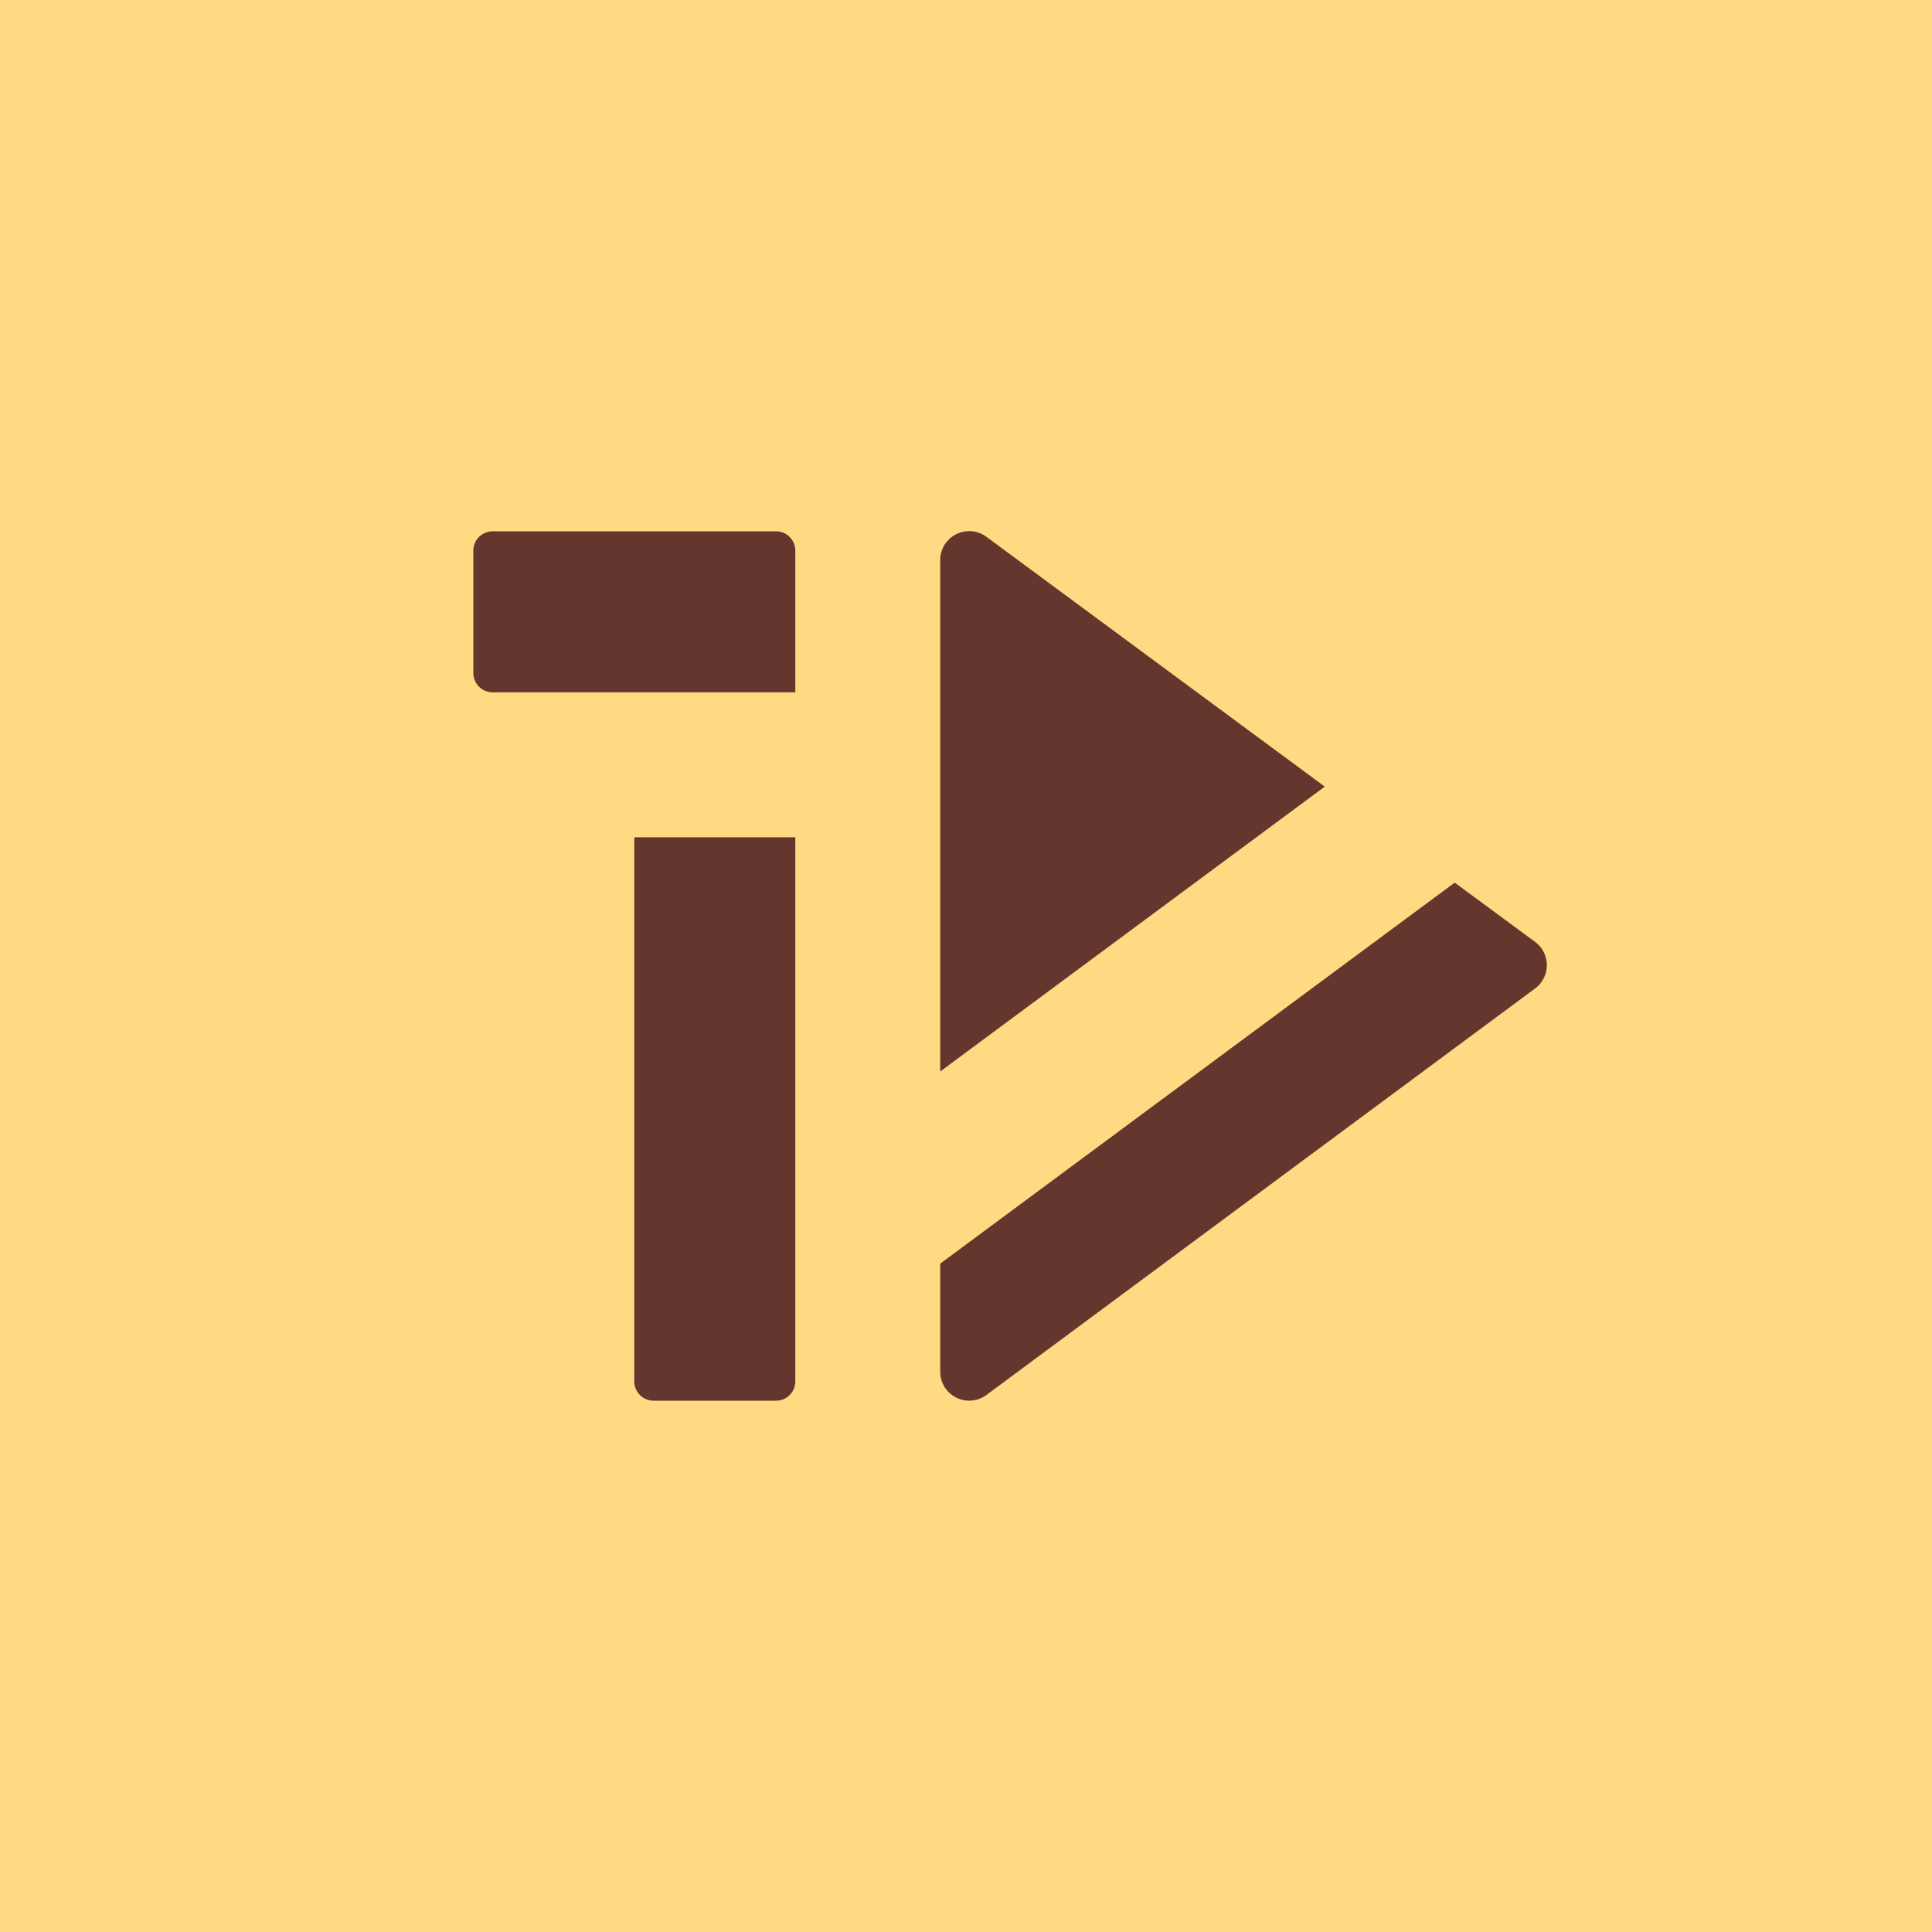
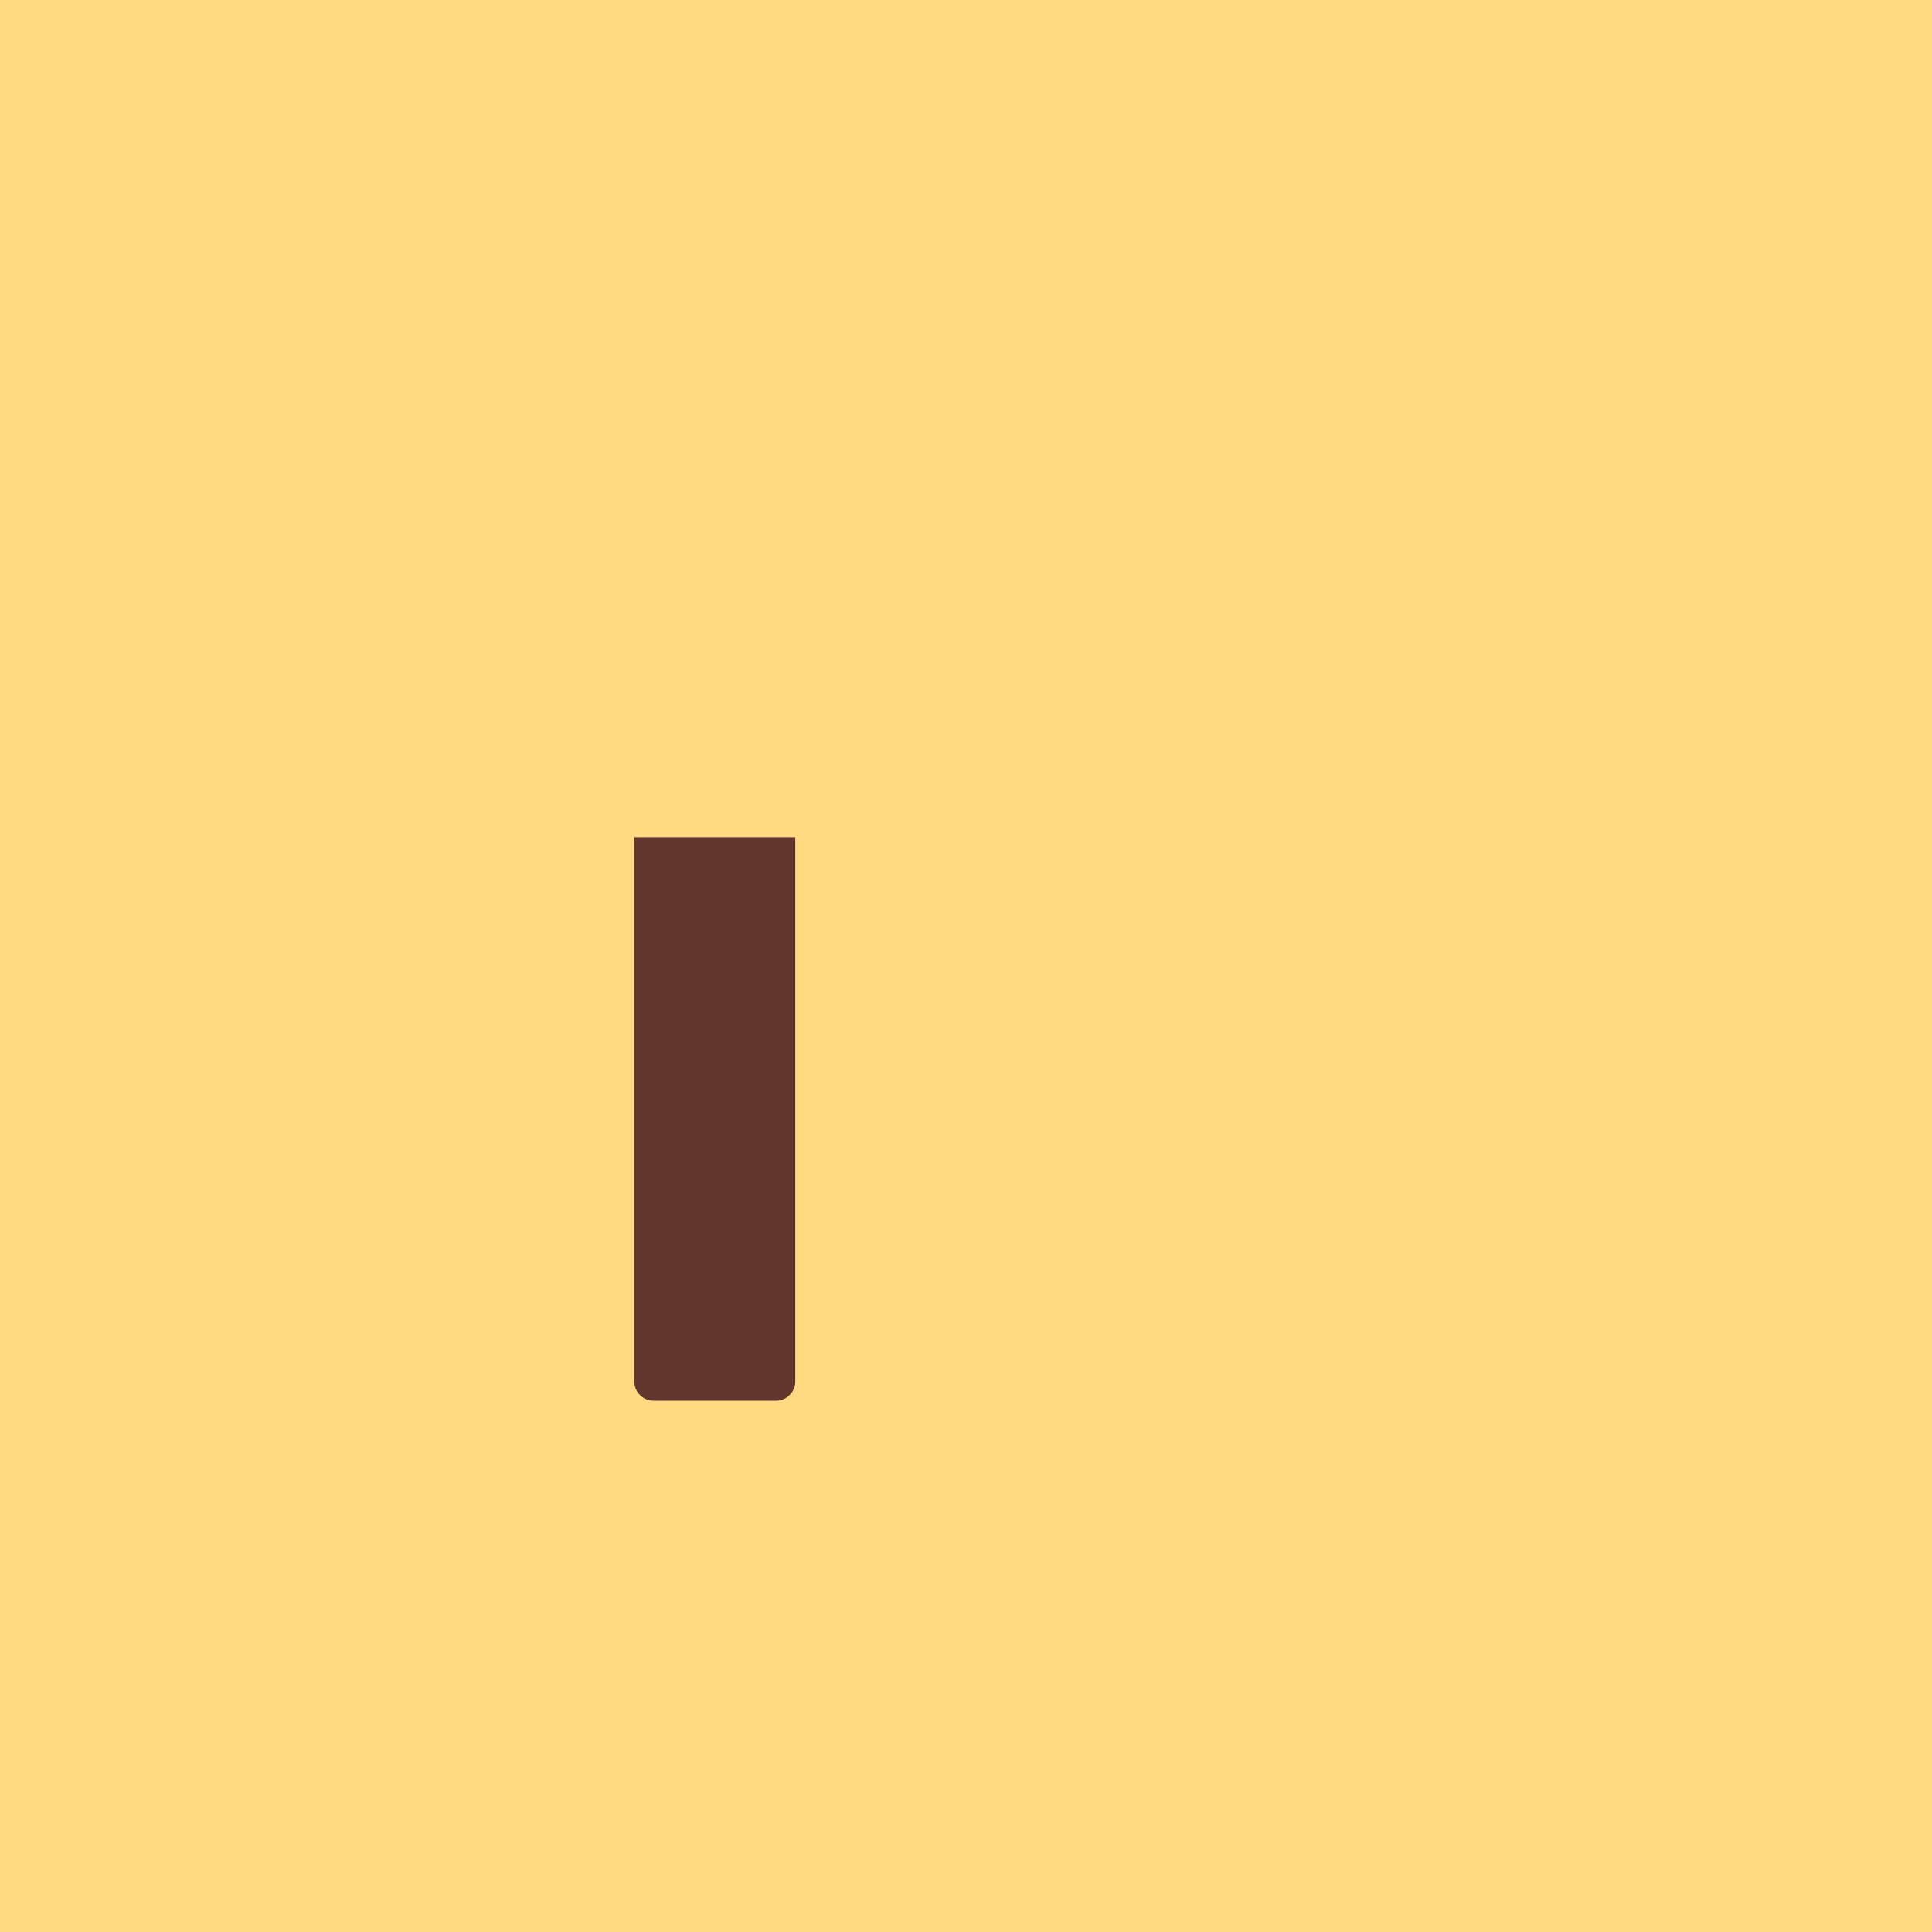
<svg xmlns="http://www.w3.org/2000/svg" viewBox="0 0 200 200">
  <defs>
    <style>.cls-2{fill:#64372e}</style>
  </defs>
  <g id="logo-sq">
    <path fill="#ffda83" d="M-20-20h240v240H-20z" />
    <g id="textalive-logo-art">
-       <path class="cls-2" d="M97.33 130.81V142a3 3 0 004.78 2.41l56.81-42.09a3 3 0 000-4.81l-8.33-6.14zm39.81-49.38l-35-25.84A3 3 0 0097.33 58v52.92zM51 55h29.33a2 2 0 012 2v14.67H51a2 2 0 01-2-2V57a2 2 0 012-2z" />
      <path class="cls-2" d="M44.83 107.5h56.33a2 2 0 012 2v12.67a2 2 0 01-2 2H44.83V107.5z" transform="rotate(90 73.995 115.835)" />
    </g>
  </g>
</svg>